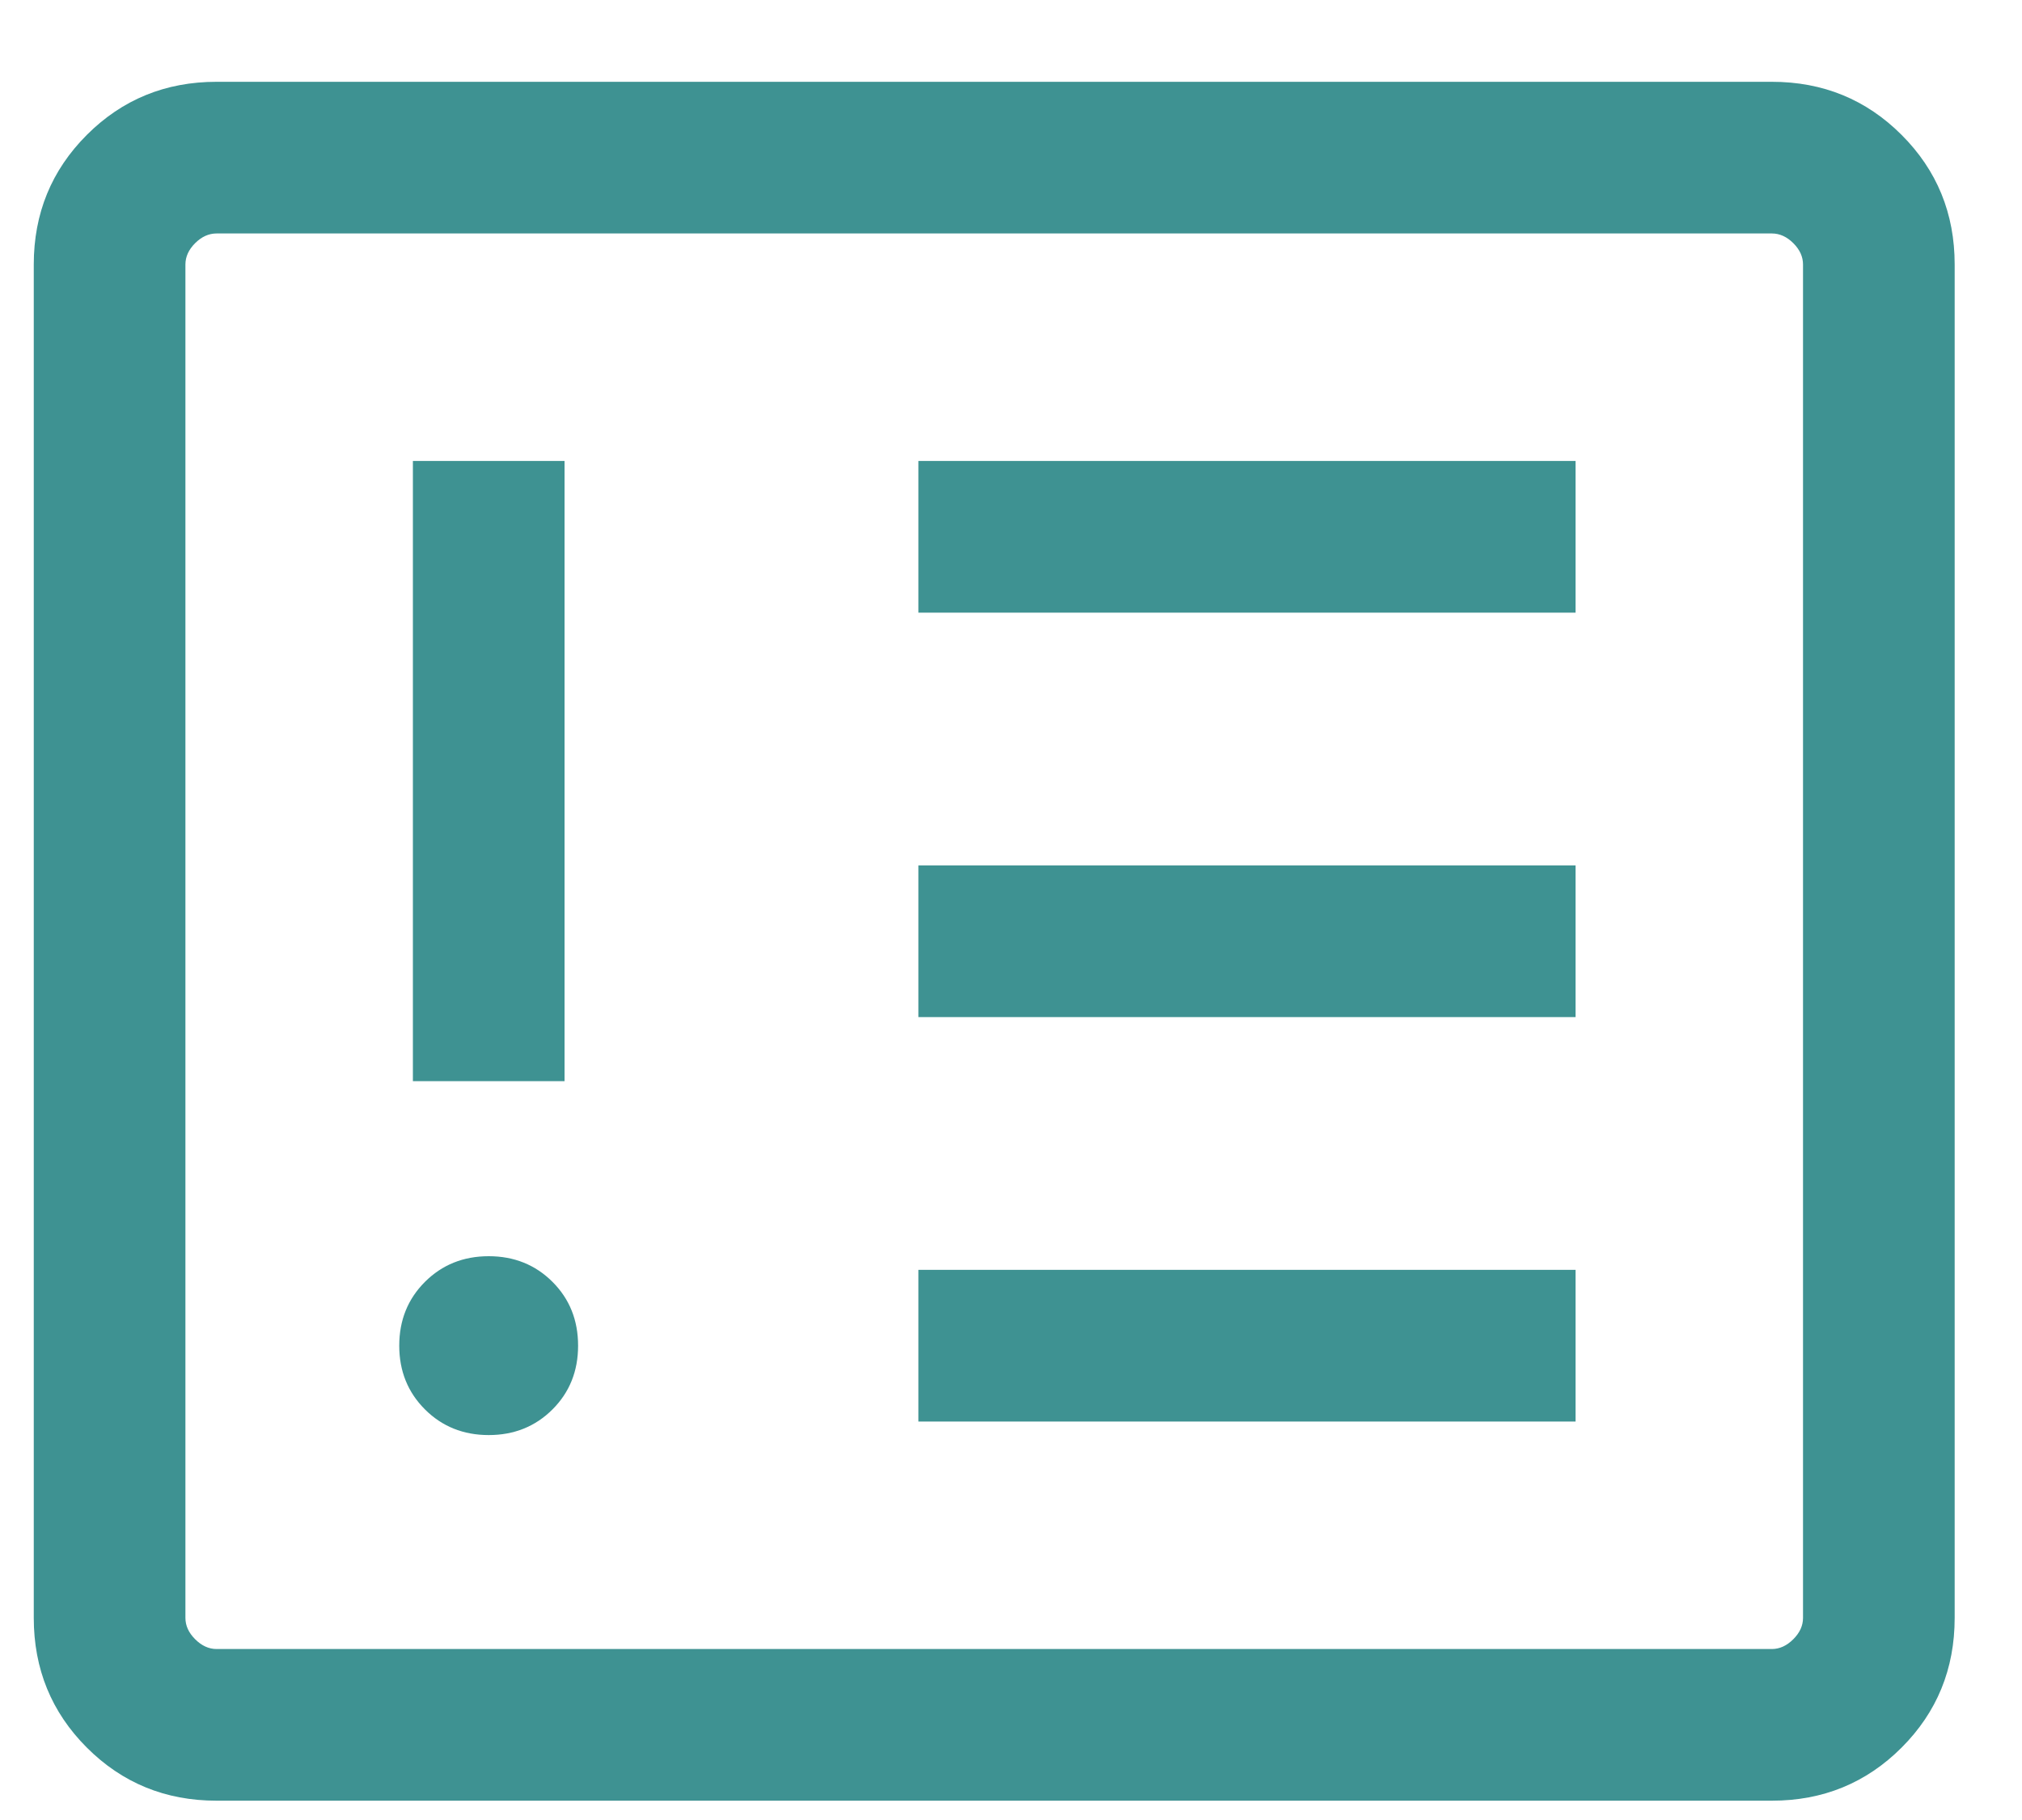
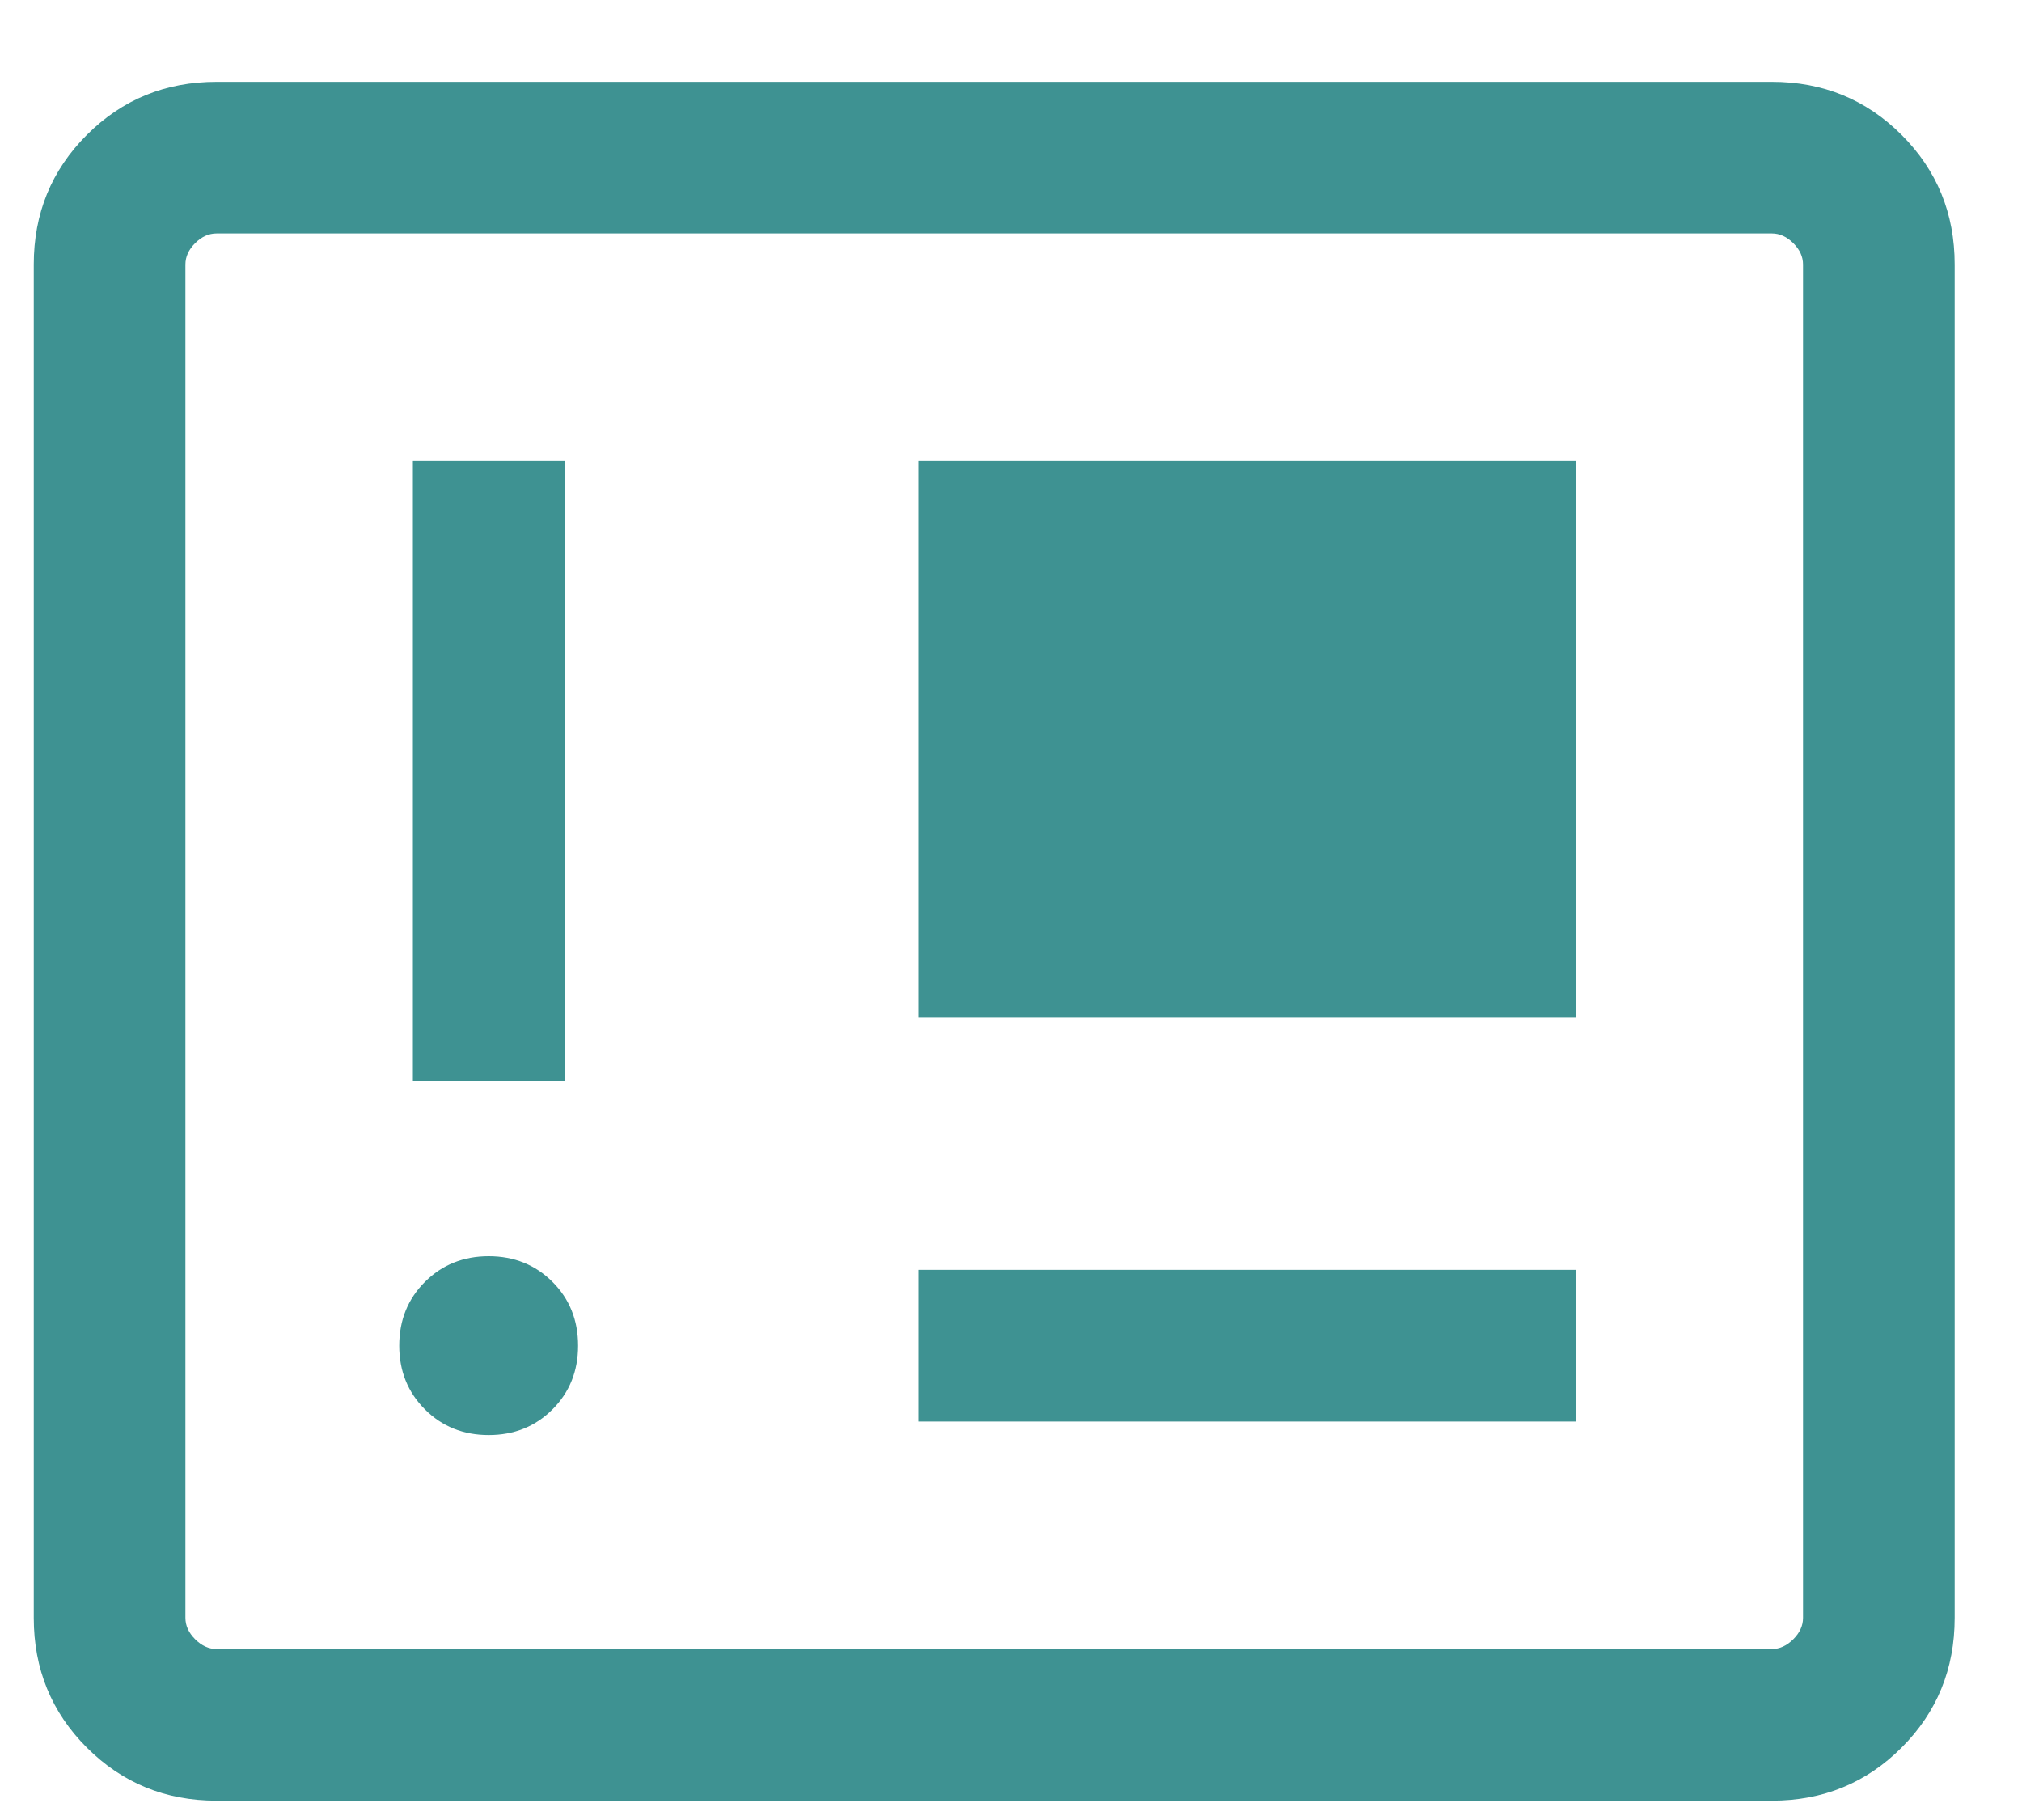
<svg xmlns="http://www.w3.org/2000/svg" width="20" height="18" viewBox="0 0 20 18" fill="none">
-   <path d="M4.834 14.193C5.085 14.193 5.296 14.108 5.465 13.939C5.634 13.77 5.718 13.56 5.718 13.309C5.718 13.057 5.634 12.847 5.465 12.678C5.296 12.509 5.085 12.424 4.834 12.424C4.583 12.424 4.372 12.509 4.203 12.678C4.034 12.847 3.949 13.057 3.949 13.309C3.949 13.56 4.034 13.77 4.203 13.939C4.372 14.108 4.583 14.193 4.834 14.193ZM4.084 10.693H5.584V4.559H4.084V10.693ZM9.084 14.059H15.584V12.559H9.084V14.059ZM9.084 10.059H15.584V8.559H9.084V10.059ZM9.084 6.059H15.584V4.559H9.084V6.059ZM2.142 17.809C1.637 17.809 1.209 17.634 0.859 17.284C0.509 16.934 0.334 16.506 0.334 16.001V2.616C0.334 2.111 0.509 1.684 0.859 1.334C1.209 0.984 1.637 0.809 2.142 0.809H17.526C18.031 0.809 18.459 0.984 18.809 1.334C19.159 1.684 19.334 2.111 19.334 2.616V16.001C19.334 16.506 19.159 16.934 18.809 17.284C18.459 17.634 18.031 17.809 17.526 17.809H2.142ZM2.142 16.309H17.526C17.603 16.309 17.674 16.276 17.738 16.212C17.802 16.148 17.834 16.078 17.834 16.001V2.616C17.834 2.539 17.802 2.469 17.738 2.405C17.674 2.341 17.603 2.309 17.526 2.309H2.142C2.065 2.309 1.994 2.341 1.93 2.405C1.866 2.469 1.834 2.539 1.834 2.616V16.001C1.834 16.078 1.866 16.148 1.93 16.212C1.994 16.276 2.065 16.309 2.142 16.309Z" fill="#3E9292" />
+   <path d="M4.834 14.193C5.085 14.193 5.296 14.108 5.465 13.939C5.634 13.77 5.718 13.56 5.718 13.309C5.718 13.057 5.634 12.847 5.465 12.678C5.296 12.509 5.085 12.424 4.834 12.424C4.583 12.424 4.372 12.509 4.203 12.678C4.034 12.847 3.949 13.057 3.949 13.309C3.949 13.56 4.034 13.77 4.203 13.939C4.372 14.108 4.583 14.193 4.834 14.193ZM4.084 10.693H5.584V4.559H4.084V10.693ZM9.084 14.059H15.584V12.559H9.084V14.059ZM9.084 10.059H15.584V8.559H9.084V10.059ZH15.584V4.559H9.084V6.059ZM2.142 17.809C1.637 17.809 1.209 17.634 0.859 17.284C0.509 16.934 0.334 16.506 0.334 16.001V2.616C0.334 2.111 0.509 1.684 0.859 1.334C1.209 0.984 1.637 0.809 2.142 0.809H17.526C18.031 0.809 18.459 0.984 18.809 1.334C19.159 1.684 19.334 2.111 19.334 2.616V16.001C19.334 16.506 19.159 16.934 18.809 17.284C18.459 17.634 18.031 17.809 17.526 17.809H2.142ZM2.142 16.309H17.526C17.603 16.309 17.674 16.276 17.738 16.212C17.802 16.148 17.834 16.078 17.834 16.001V2.616C17.834 2.539 17.802 2.469 17.738 2.405C17.674 2.341 17.603 2.309 17.526 2.309H2.142C2.065 2.309 1.994 2.341 1.93 2.405C1.866 2.469 1.834 2.539 1.834 2.616V16.001C1.834 16.078 1.866 16.148 1.93 16.212C1.994 16.276 2.065 16.309 2.142 16.309Z" fill="#3E9292" />
</svg>